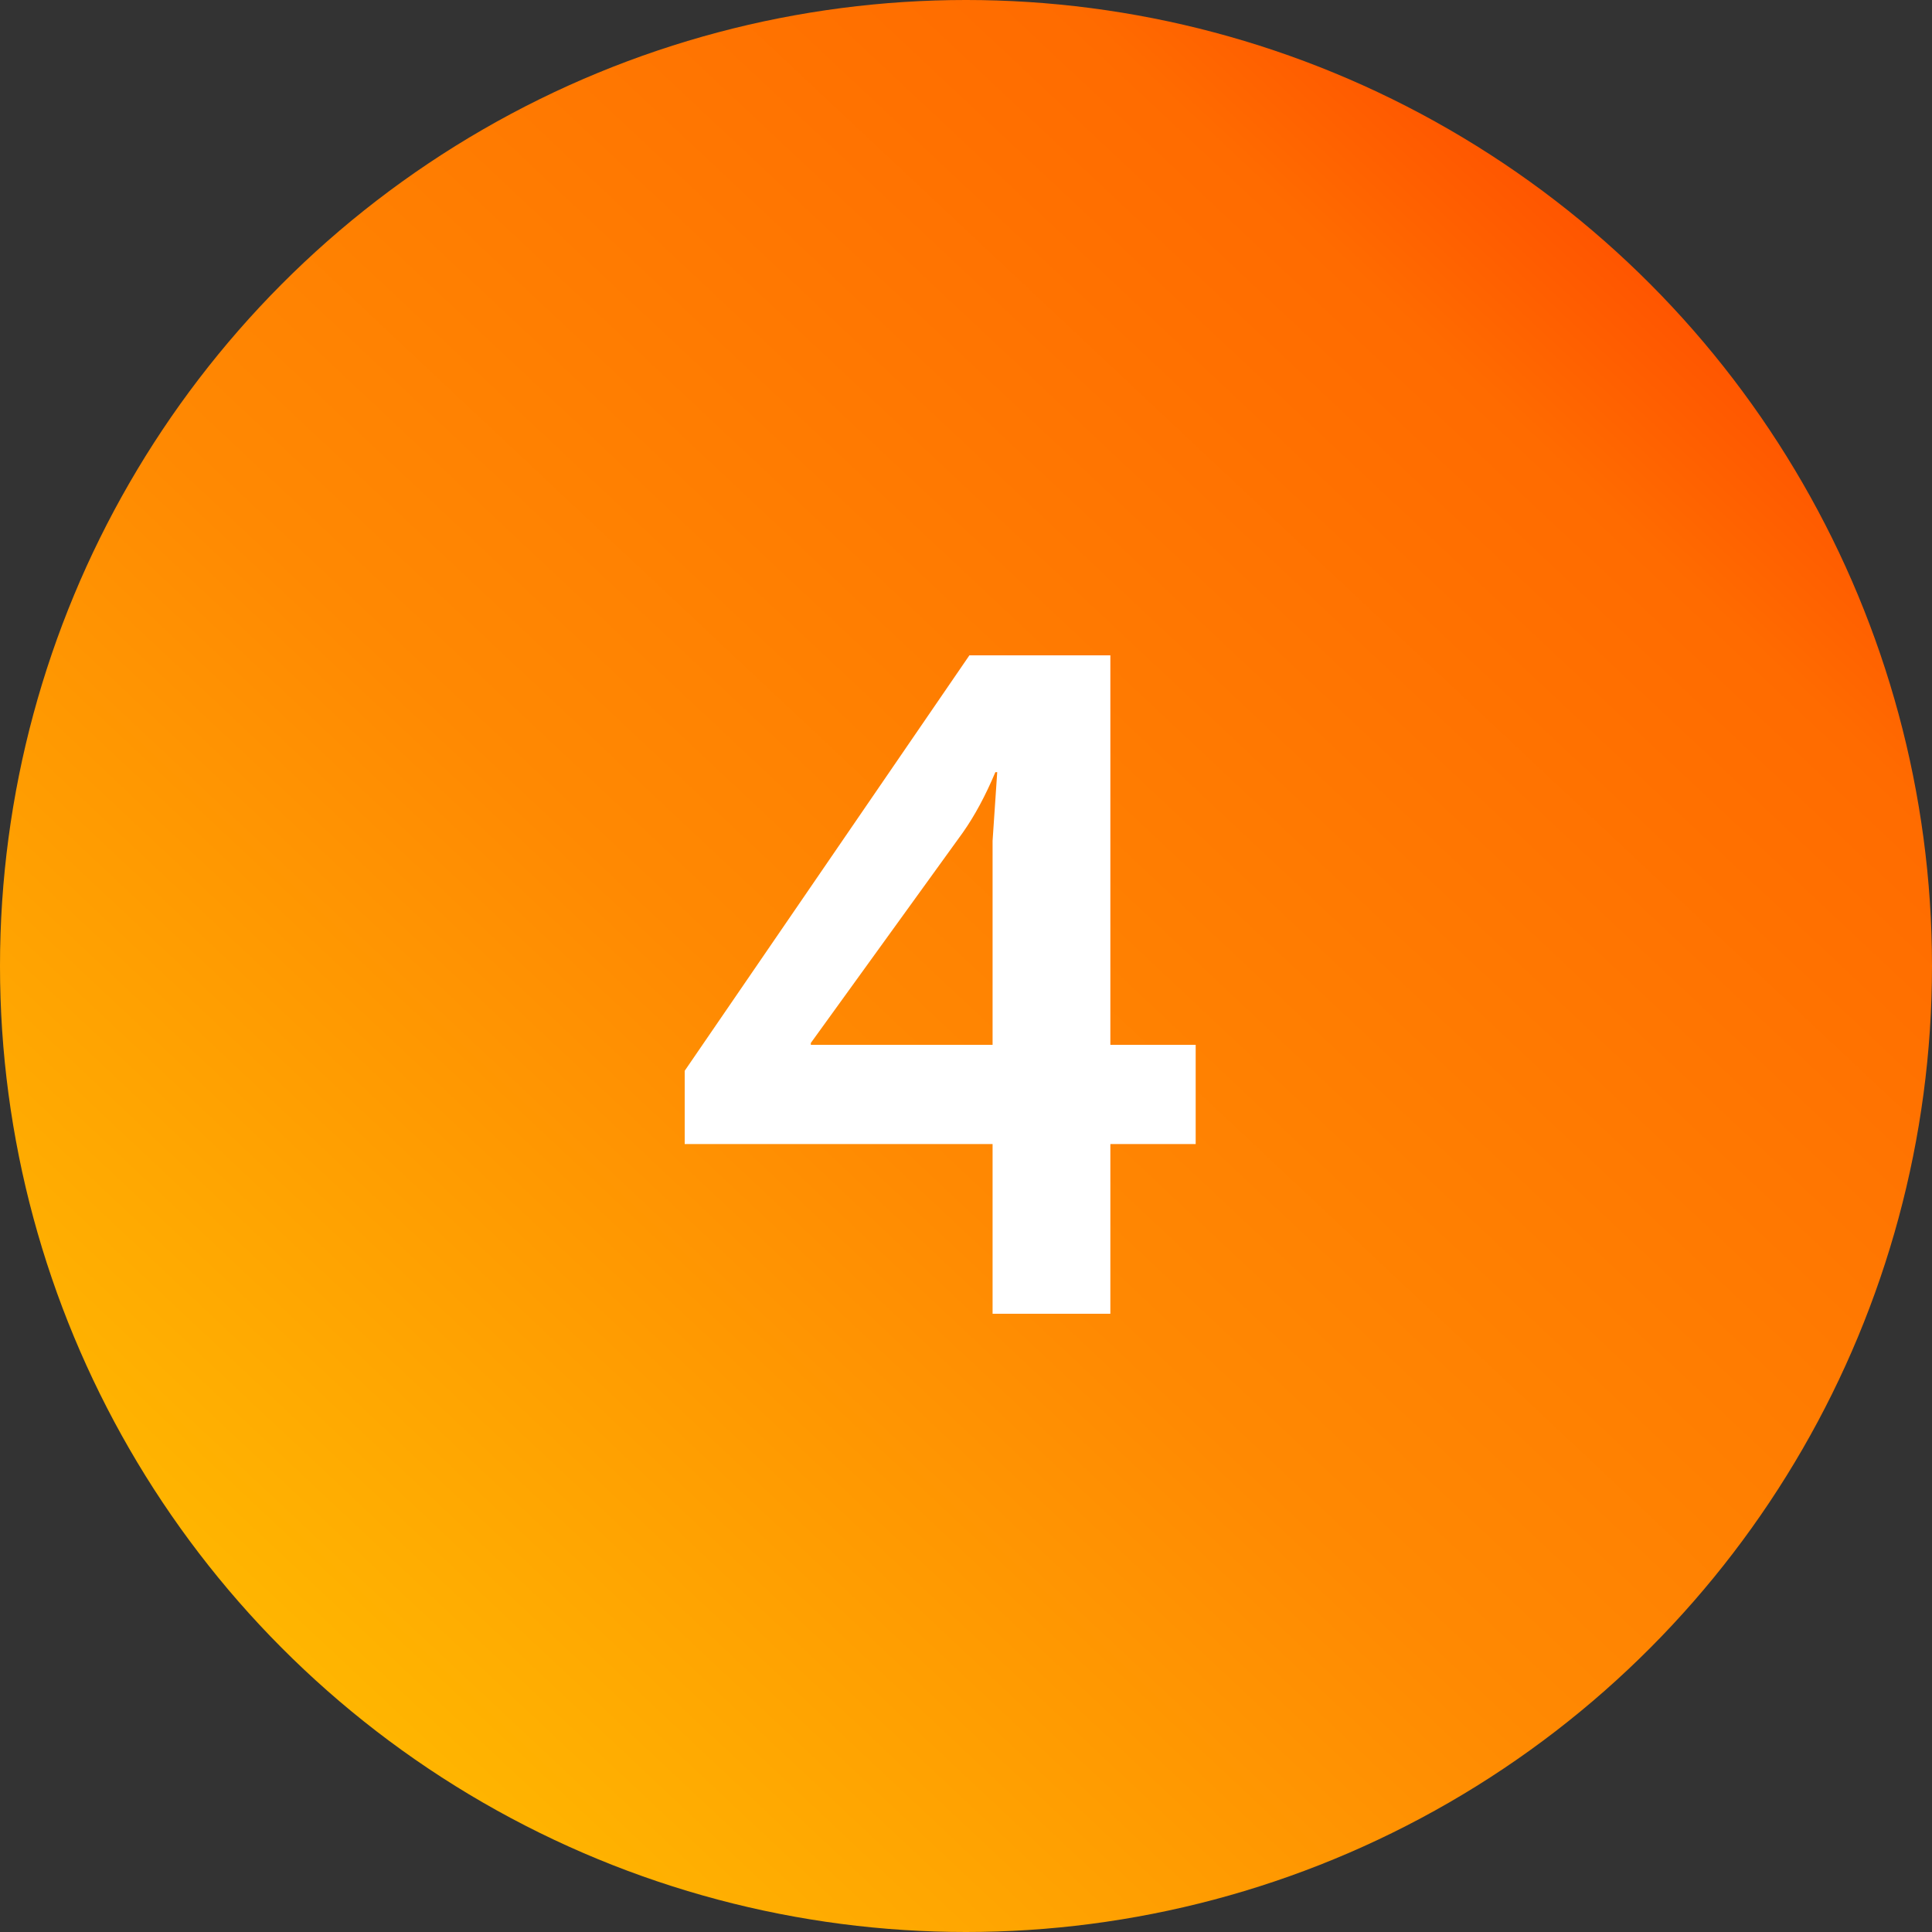
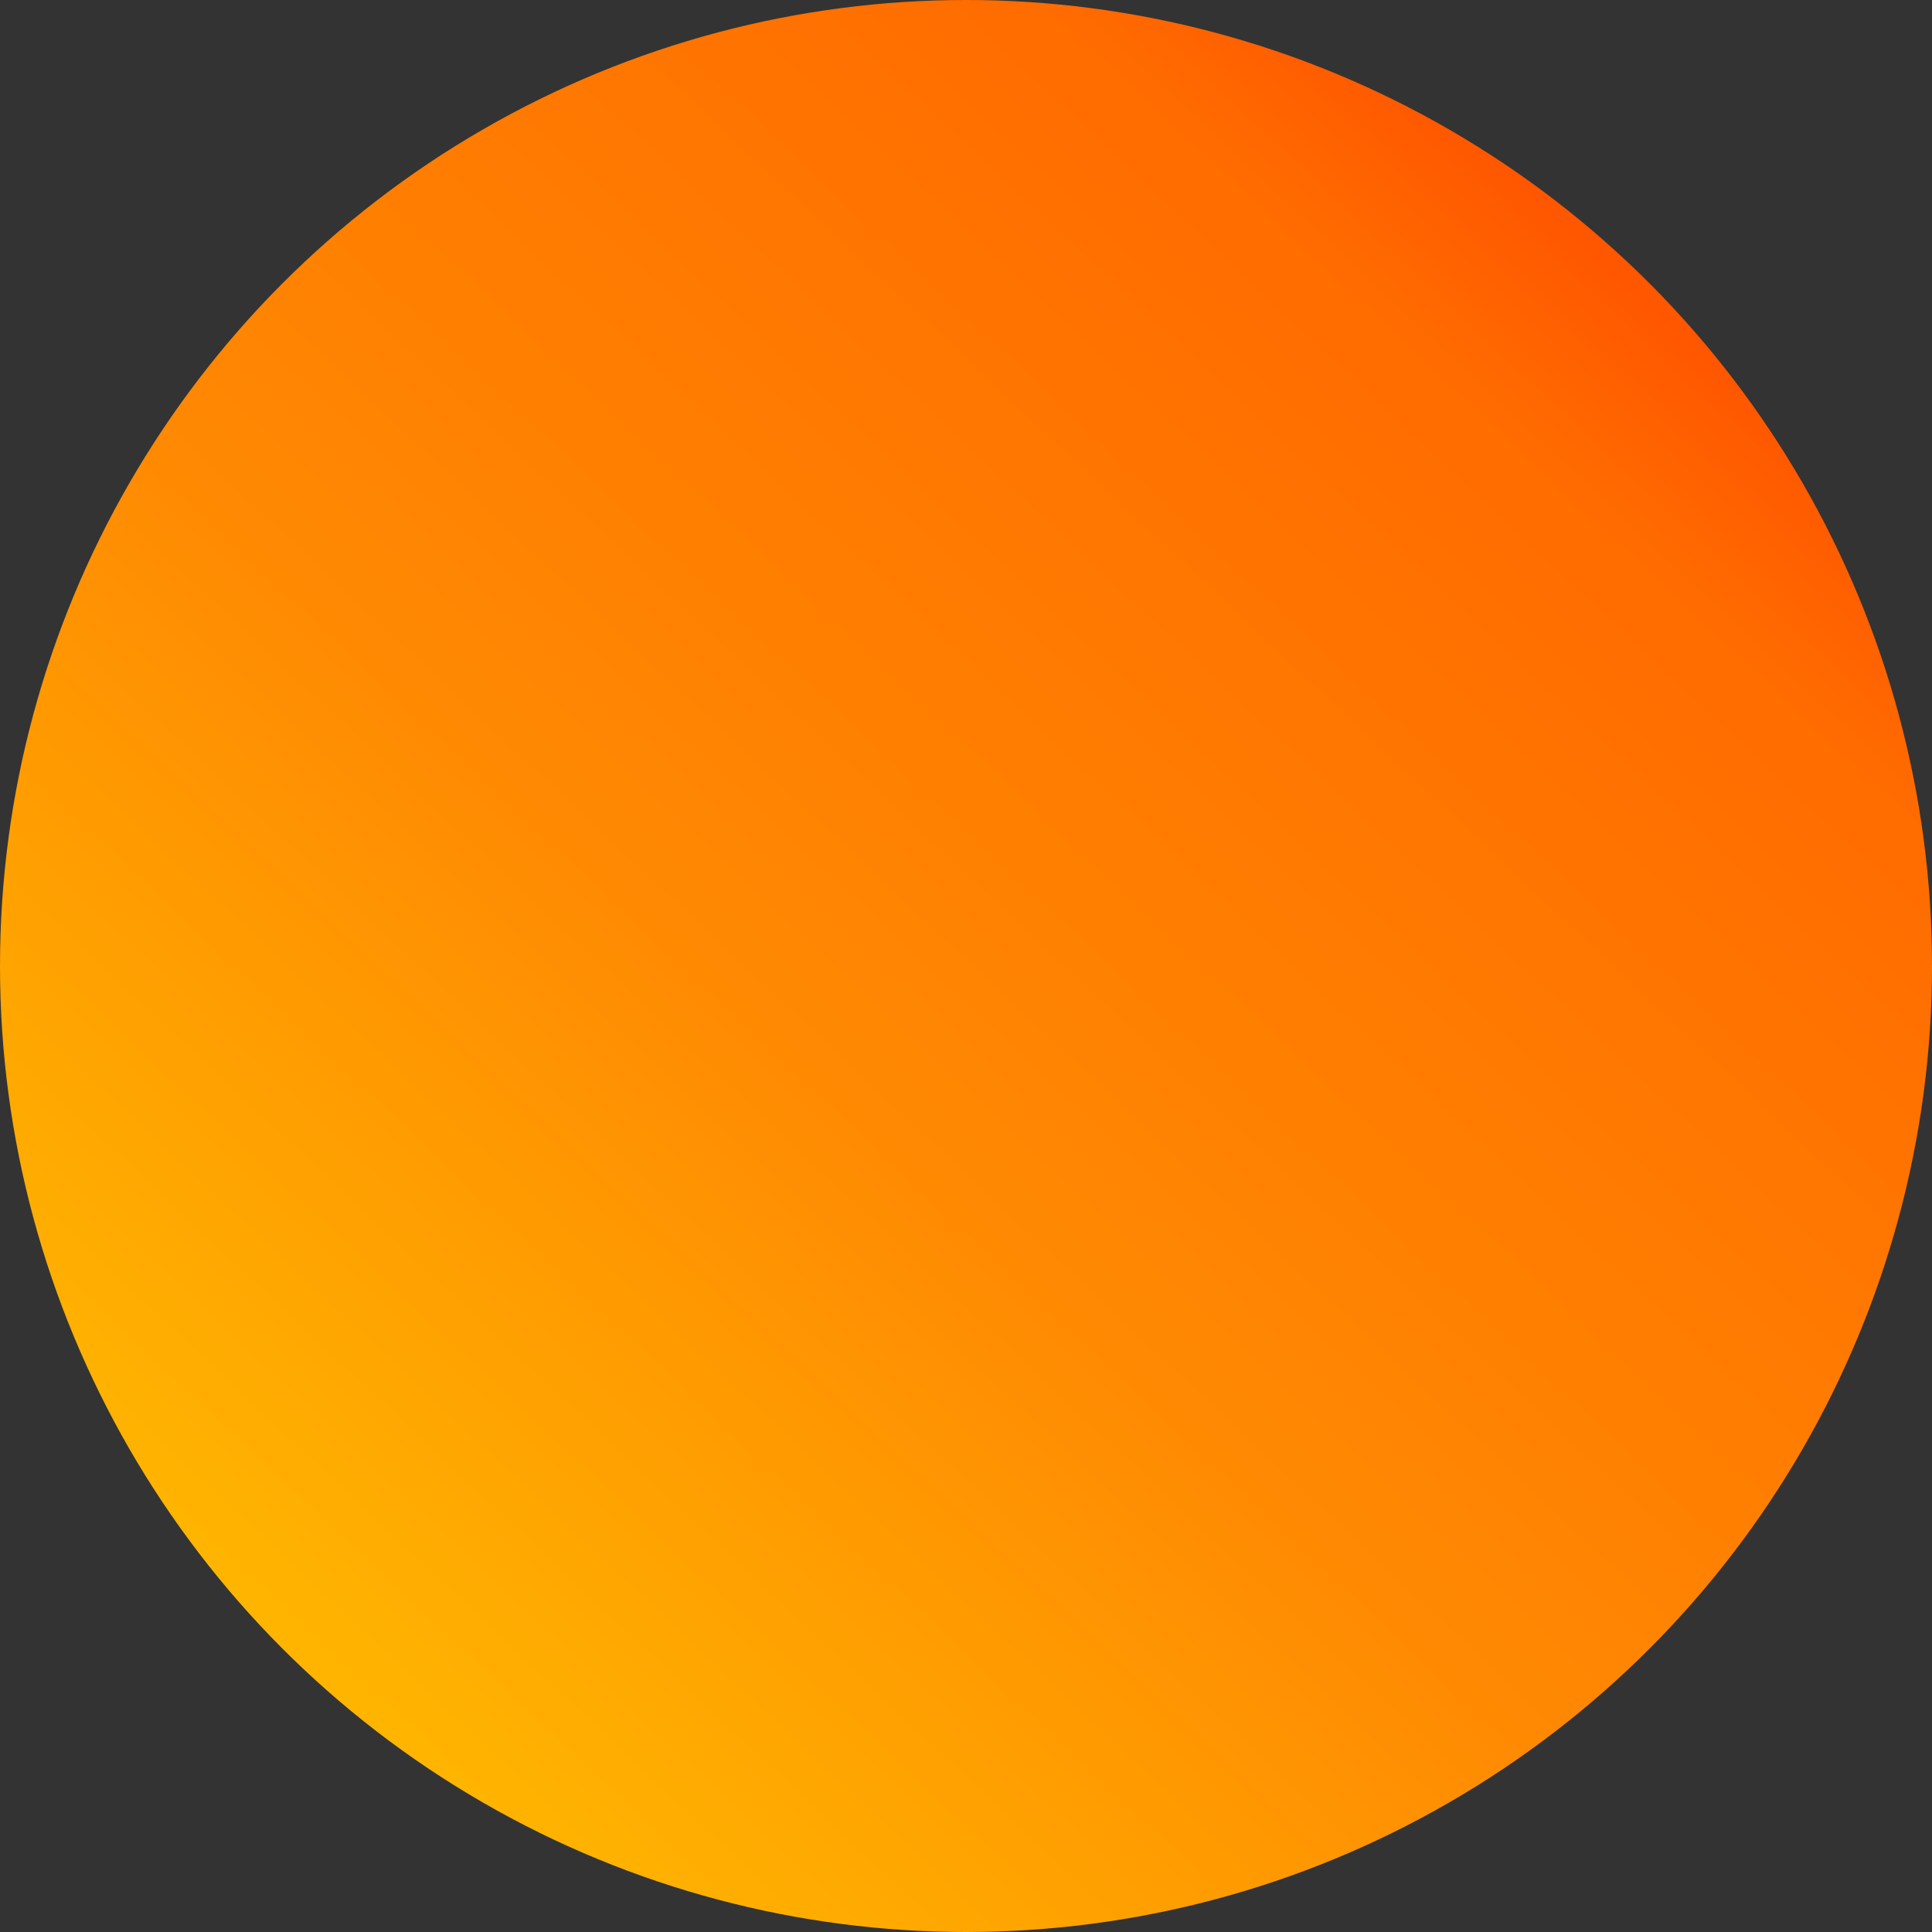
<svg xmlns="http://www.w3.org/2000/svg" width="50" height="50" viewBox="0 0 50 50" fill="none">
  <rect x="0" y="0" width="50" height="50" fill="#333333" stroke="none" />
  <circle cx="25" cy="25" r="25" fill="url(#paint0_linear)" />
-   <path d="M17.72 29.608V27.712L25.088 16.96H28.736V27.04H30.944V29.608H28.736V34H25.688V29.608H17.72ZM20.984 27.04H25.688V21.76L25.808 19.984H25.76C25.504 20.592 25.224 21.112 24.92 21.544L20.984 26.992V27.04Z" fill="white" />
  <defs>
    <linearGradient id="paint0_linear" x1="5.417" y1="45.833" x2="43.75" y2="5" gradientUnits="userSpaceOnUse">
      <stop stop-color="#FFBD00" />
      <stop offset="0.433" stop-color="#FF8902" />
      <stop offset="0.867" stop-color="#FF6B00" />
      <stop offset="1" stop-color="#FF4B00" />
    </linearGradient>
  </defs>
</svg>